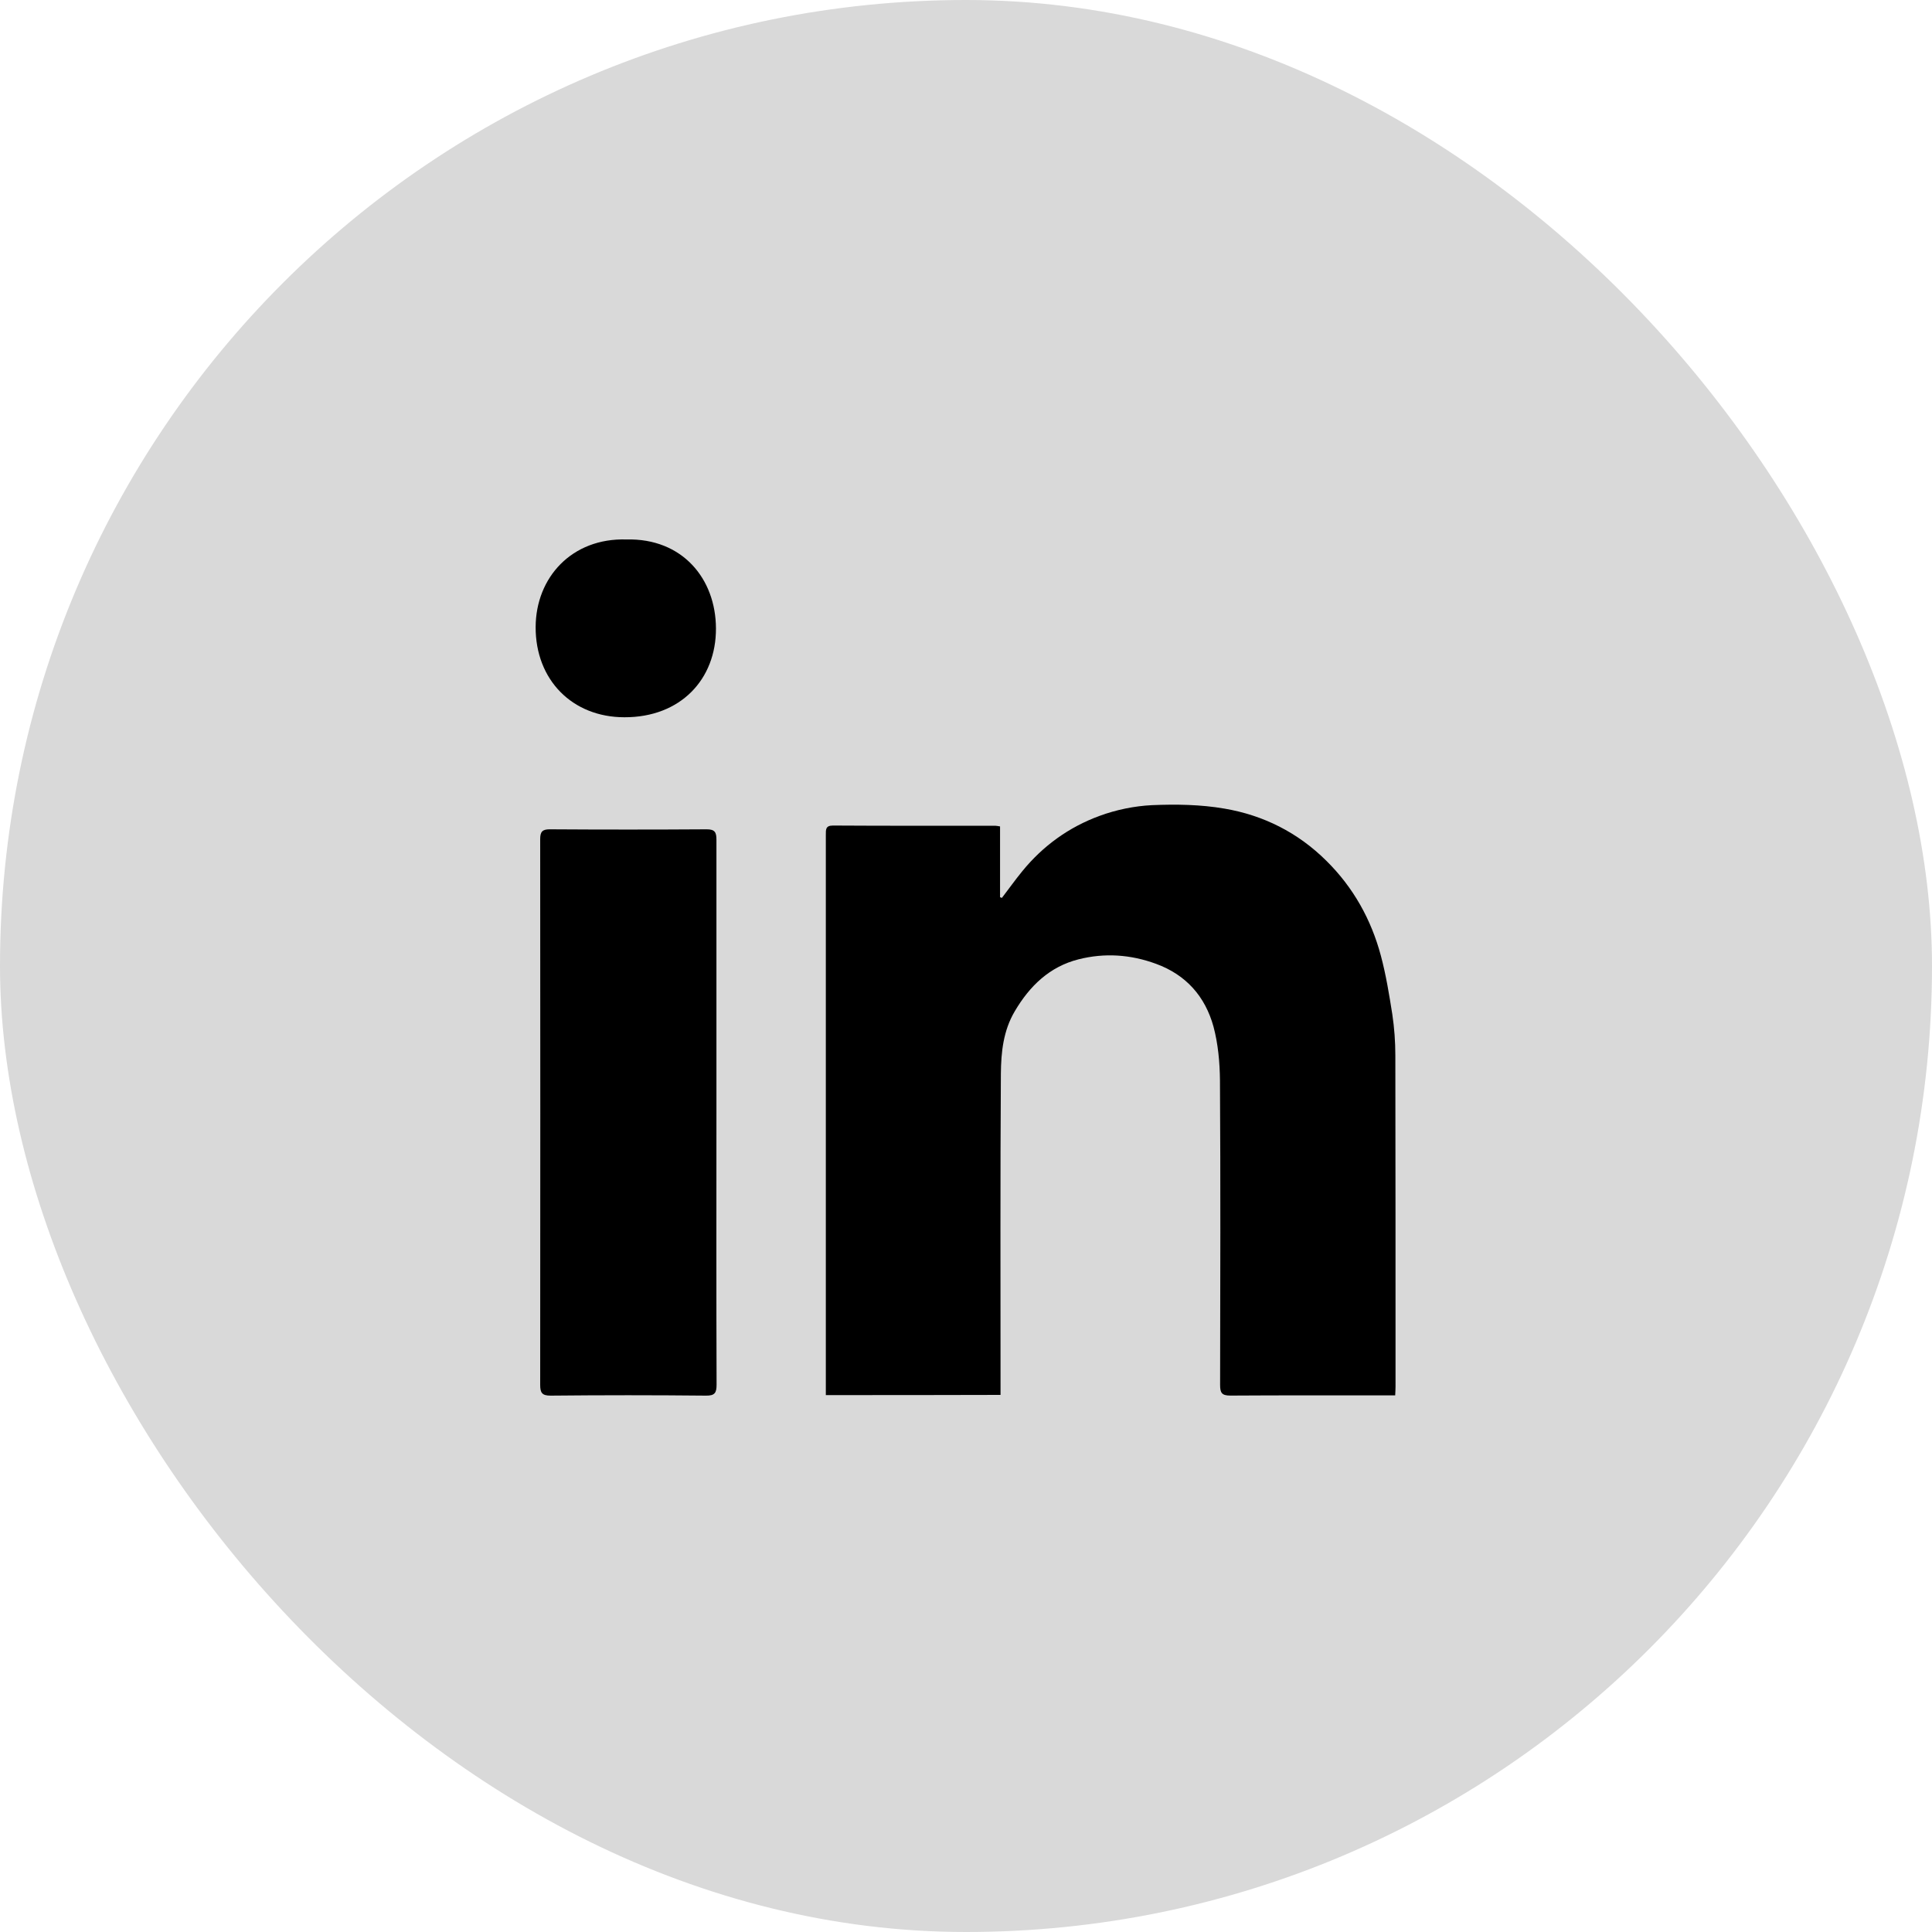
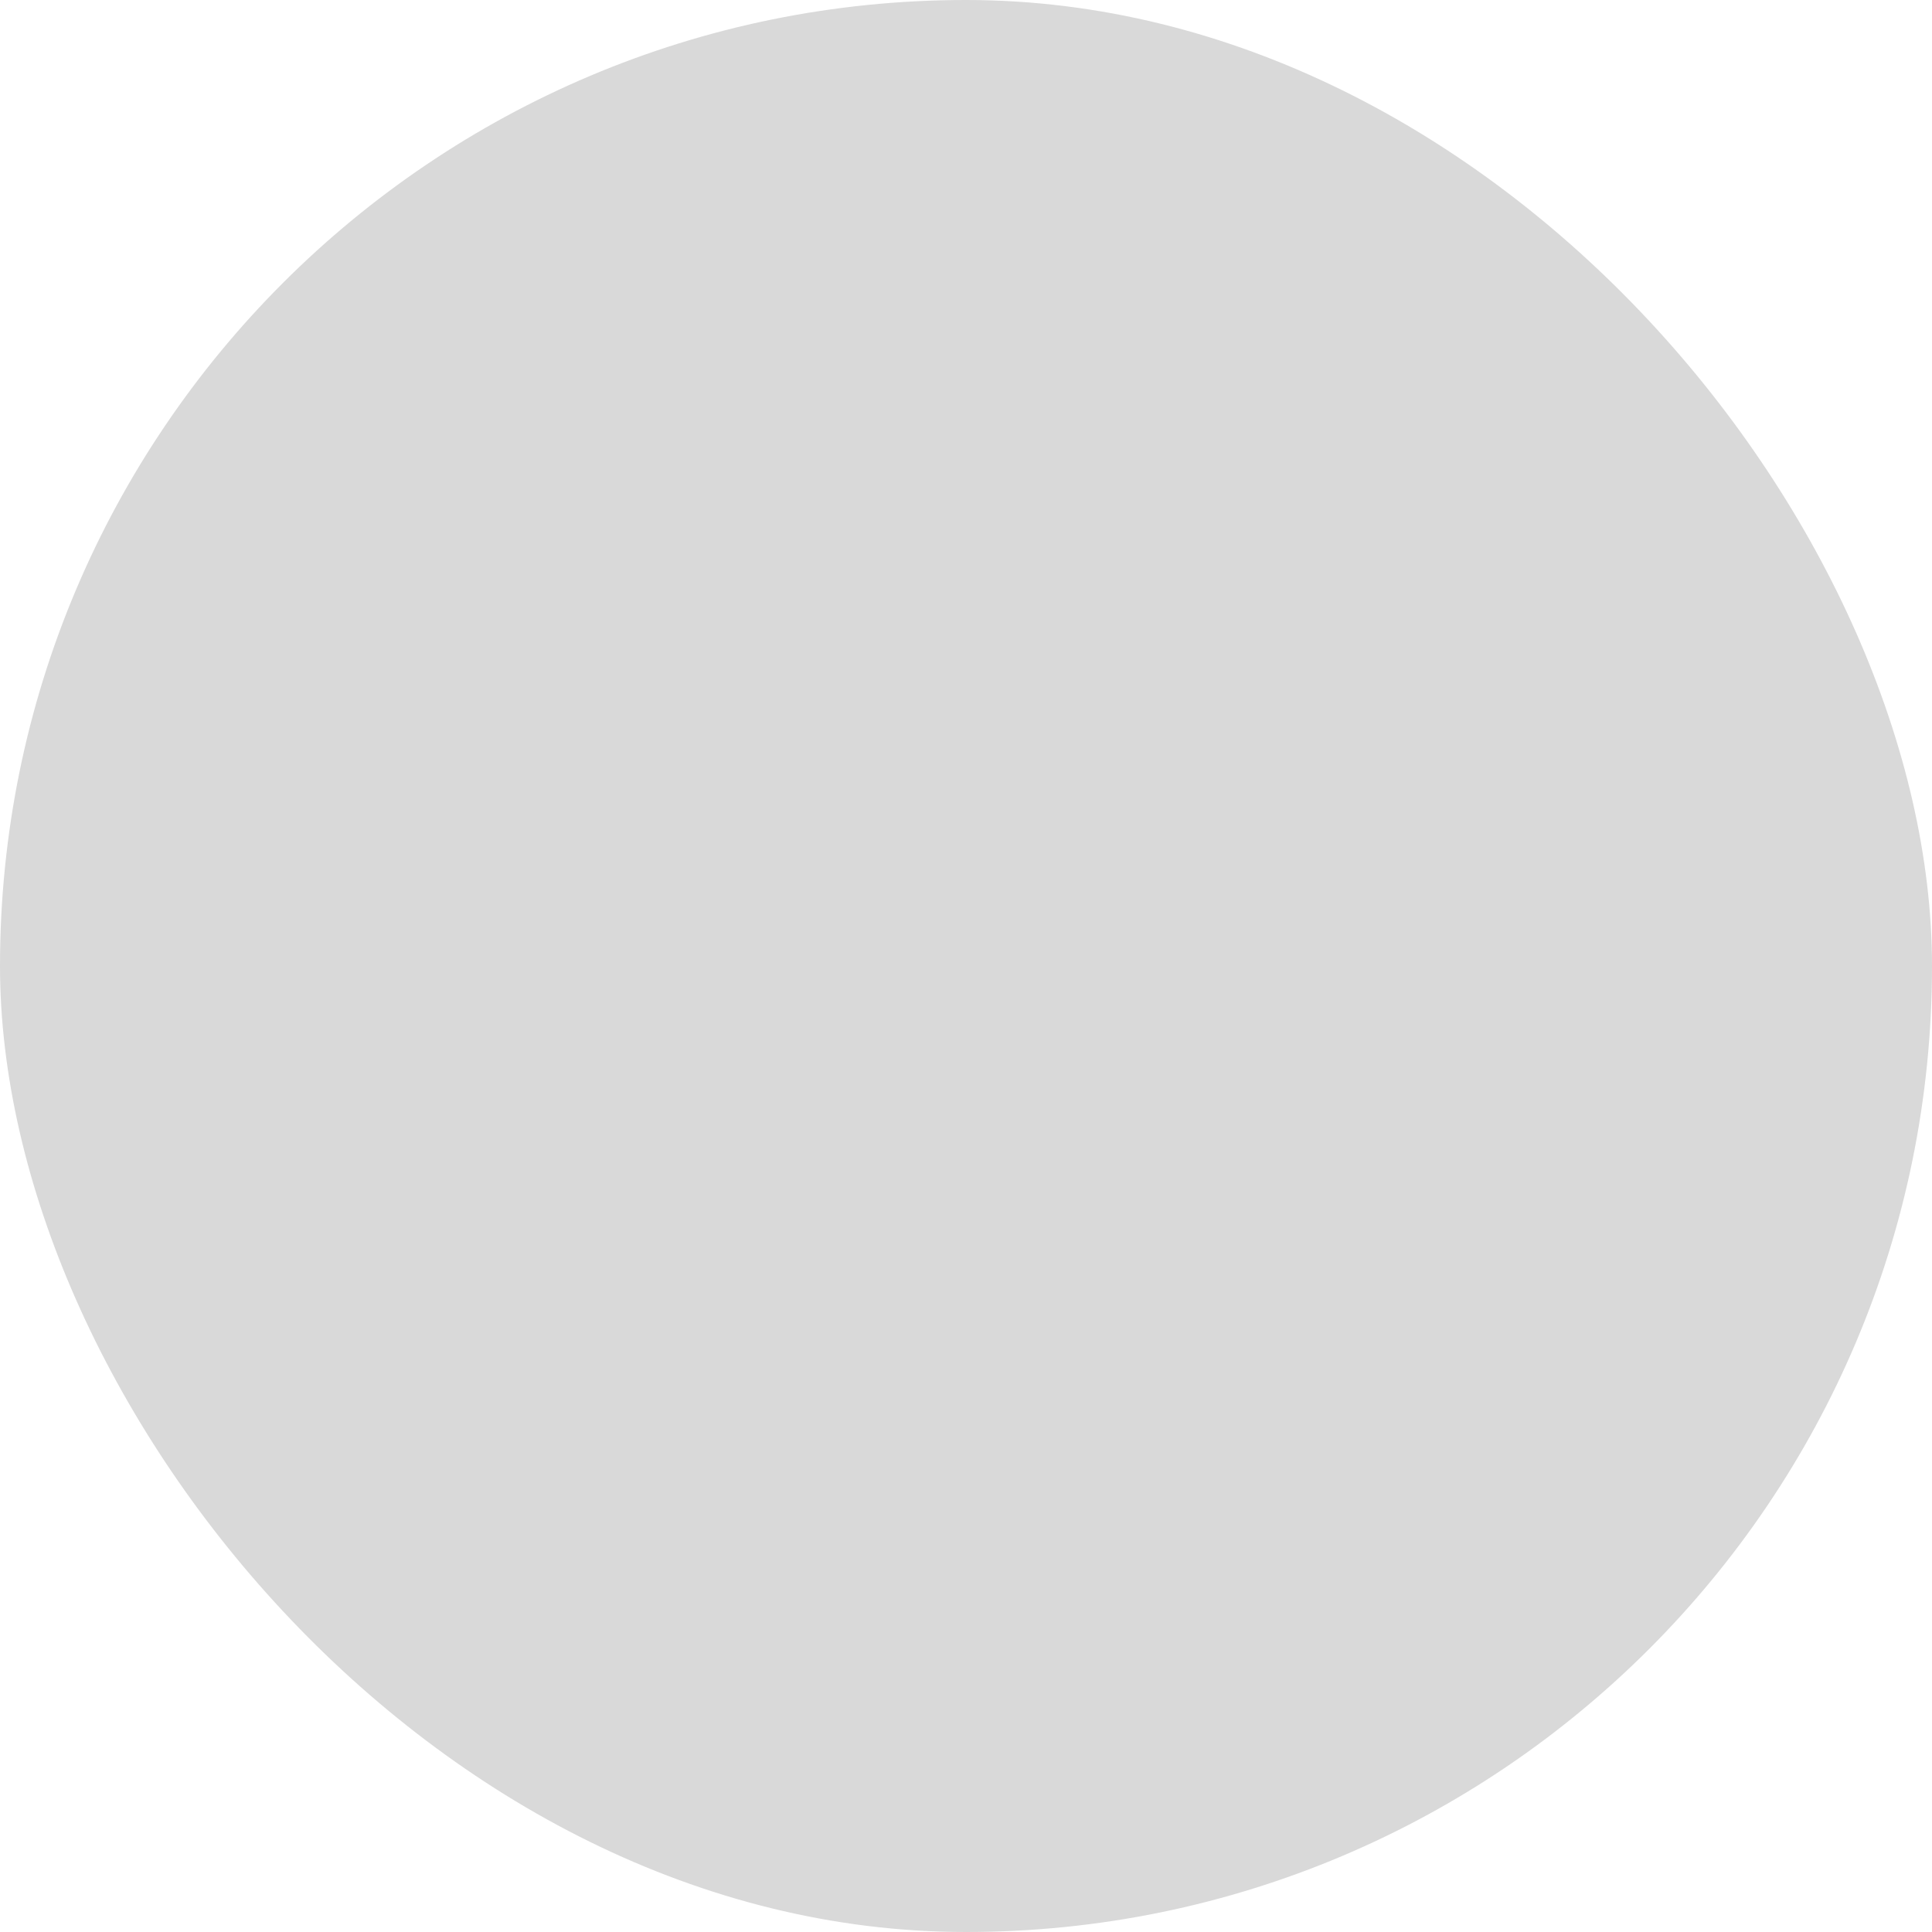
<svg xmlns="http://www.w3.org/2000/svg" width="40" height="40" viewBox="0 0 40 40" fill="none">
  <rect width="40" height="40" rx="20" fill="#D9D9D9" />
  <g clip-path="url(#clip0_84_6375)">
-     <path d="M17.098 28.884C17.098 28.799 17.098 28.718 17.098 28.637C17.098 24.851 17.098 21.068 17.098 17.282C17.098 17.177 17.091 17.092 17.245 17.092C18.363 17.099 19.485 17.096 20.603 17.096C20.631 17.096 20.659 17.103 20.705 17.11C20.705 17.602 20.705 18.087 20.705 18.576C20.719 18.579 20.729 18.586 20.743 18.59C20.884 18.407 21.018 18.217 21.165 18.038C21.594 17.511 22.132 17.124 22.765 16.892C23.109 16.765 23.486 16.688 23.848 16.67C24.347 16.649 24.857 16.656 25.349 16.741C26.157 16.878 26.871 17.236 27.462 17.823C28.021 18.375 28.39 19.04 28.59 19.789C28.696 20.186 28.762 20.594 28.826 20.998C28.868 21.279 28.889 21.567 28.889 21.849C28.893 24.134 28.893 26.419 28.893 28.704C28.893 28.761 28.889 28.817 28.886 28.89C28.819 28.89 28.762 28.89 28.706 28.89C27.627 28.89 26.551 28.887 25.472 28.894C25.293 28.894 25.261 28.834 25.261 28.673C25.265 26.57 25.271 24.464 25.258 22.362C25.254 21.993 25.219 21.61 25.124 21.255C24.952 20.632 24.558 20.182 23.932 19.954C23.405 19.761 22.87 19.725 22.329 19.862C21.731 20.014 21.32 20.411 21.011 20.935C20.771 21.339 20.726 21.785 20.722 22.232C20.708 24.366 20.715 26.496 20.715 28.63C20.715 28.711 20.715 28.792 20.715 28.88C19.502 28.884 18.311 28.884 17.098 28.884Z" fill="black" />
-     <path d="M14.833 23.044C14.833 24.918 14.829 26.792 14.836 28.666C14.836 28.835 14.801 28.898 14.615 28.895C13.543 28.884 12.47 28.884 11.398 28.895C11.222 28.895 11.184 28.835 11.184 28.673C11.187 24.908 11.187 21.139 11.184 17.374C11.184 17.223 11.226 17.17 11.38 17.17C12.463 17.177 13.546 17.177 14.632 17.17C14.801 17.17 14.833 17.233 14.833 17.384C14.833 19.272 14.833 21.16 14.833 23.044Z" fill="black" />
+     <path d="M17.098 28.884C17.098 28.799 17.098 28.718 17.098 28.637C17.098 24.851 17.098 21.068 17.098 17.282C17.098 17.177 17.091 17.092 17.245 17.092C18.363 17.099 19.485 17.096 20.603 17.096C20.631 17.096 20.659 17.103 20.705 17.11C20.705 17.602 20.705 18.087 20.705 18.576C20.719 18.579 20.729 18.586 20.743 18.59C20.884 18.407 21.018 18.217 21.165 18.038C21.594 17.511 22.132 17.124 22.765 16.892C23.109 16.765 23.486 16.688 23.848 16.67C24.347 16.649 24.857 16.656 25.349 16.741C26.157 16.878 26.871 17.236 27.462 17.823C28.021 18.375 28.39 19.04 28.59 19.789C28.696 20.186 28.762 20.594 28.826 20.998C28.868 21.279 28.889 21.567 28.889 21.849C28.893 24.134 28.893 26.419 28.893 28.704C28.893 28.761 28.889 28.817 28.886 28.89C28.819 28.89 28.762 28.89 28.706 28.89C27.627 28.89 26.551 28.887 25.472 28.894C25.293 28.894 25.261 28.834 25.261 28.673C25.265 26.57 25.271 24.464 25.258 22.362C25.254 21.993 25.219 21.61 25.124 21.255C24.952 20.632 24.558 20.182 23.932 19.954C23.405 19.761 22.87 19.725 22.329 19.862C21.731 20.014 21.32 20.411 21.011 20.935C20.771 21.339 20.726 21.785 20.722 22.232C20.708 24.366 20.715 26.496 20.715 28.63C20.715 28.711 20.715 28.792 20.715 28.88Z" fill="black" />
    <path d="M12.971 11.169C14.127 11.141 14.82 11.981 14.823 13.011C14.827 14.066 14.089 14.853 12.928 14.85C11.849 14.85 11.086 14.076 11.09 12.983C11.093 11.96 11.835 11.134 12.971 11.169Z" fill="black" />
  </g>
  <defs>
    <clipPath id="clip0_84_6375">
-       <rect width="18" height="18" fill="white" transform="translate(11 11)" />
-     </clipPath>
+       </clipPath>
  </defs>
</svg>